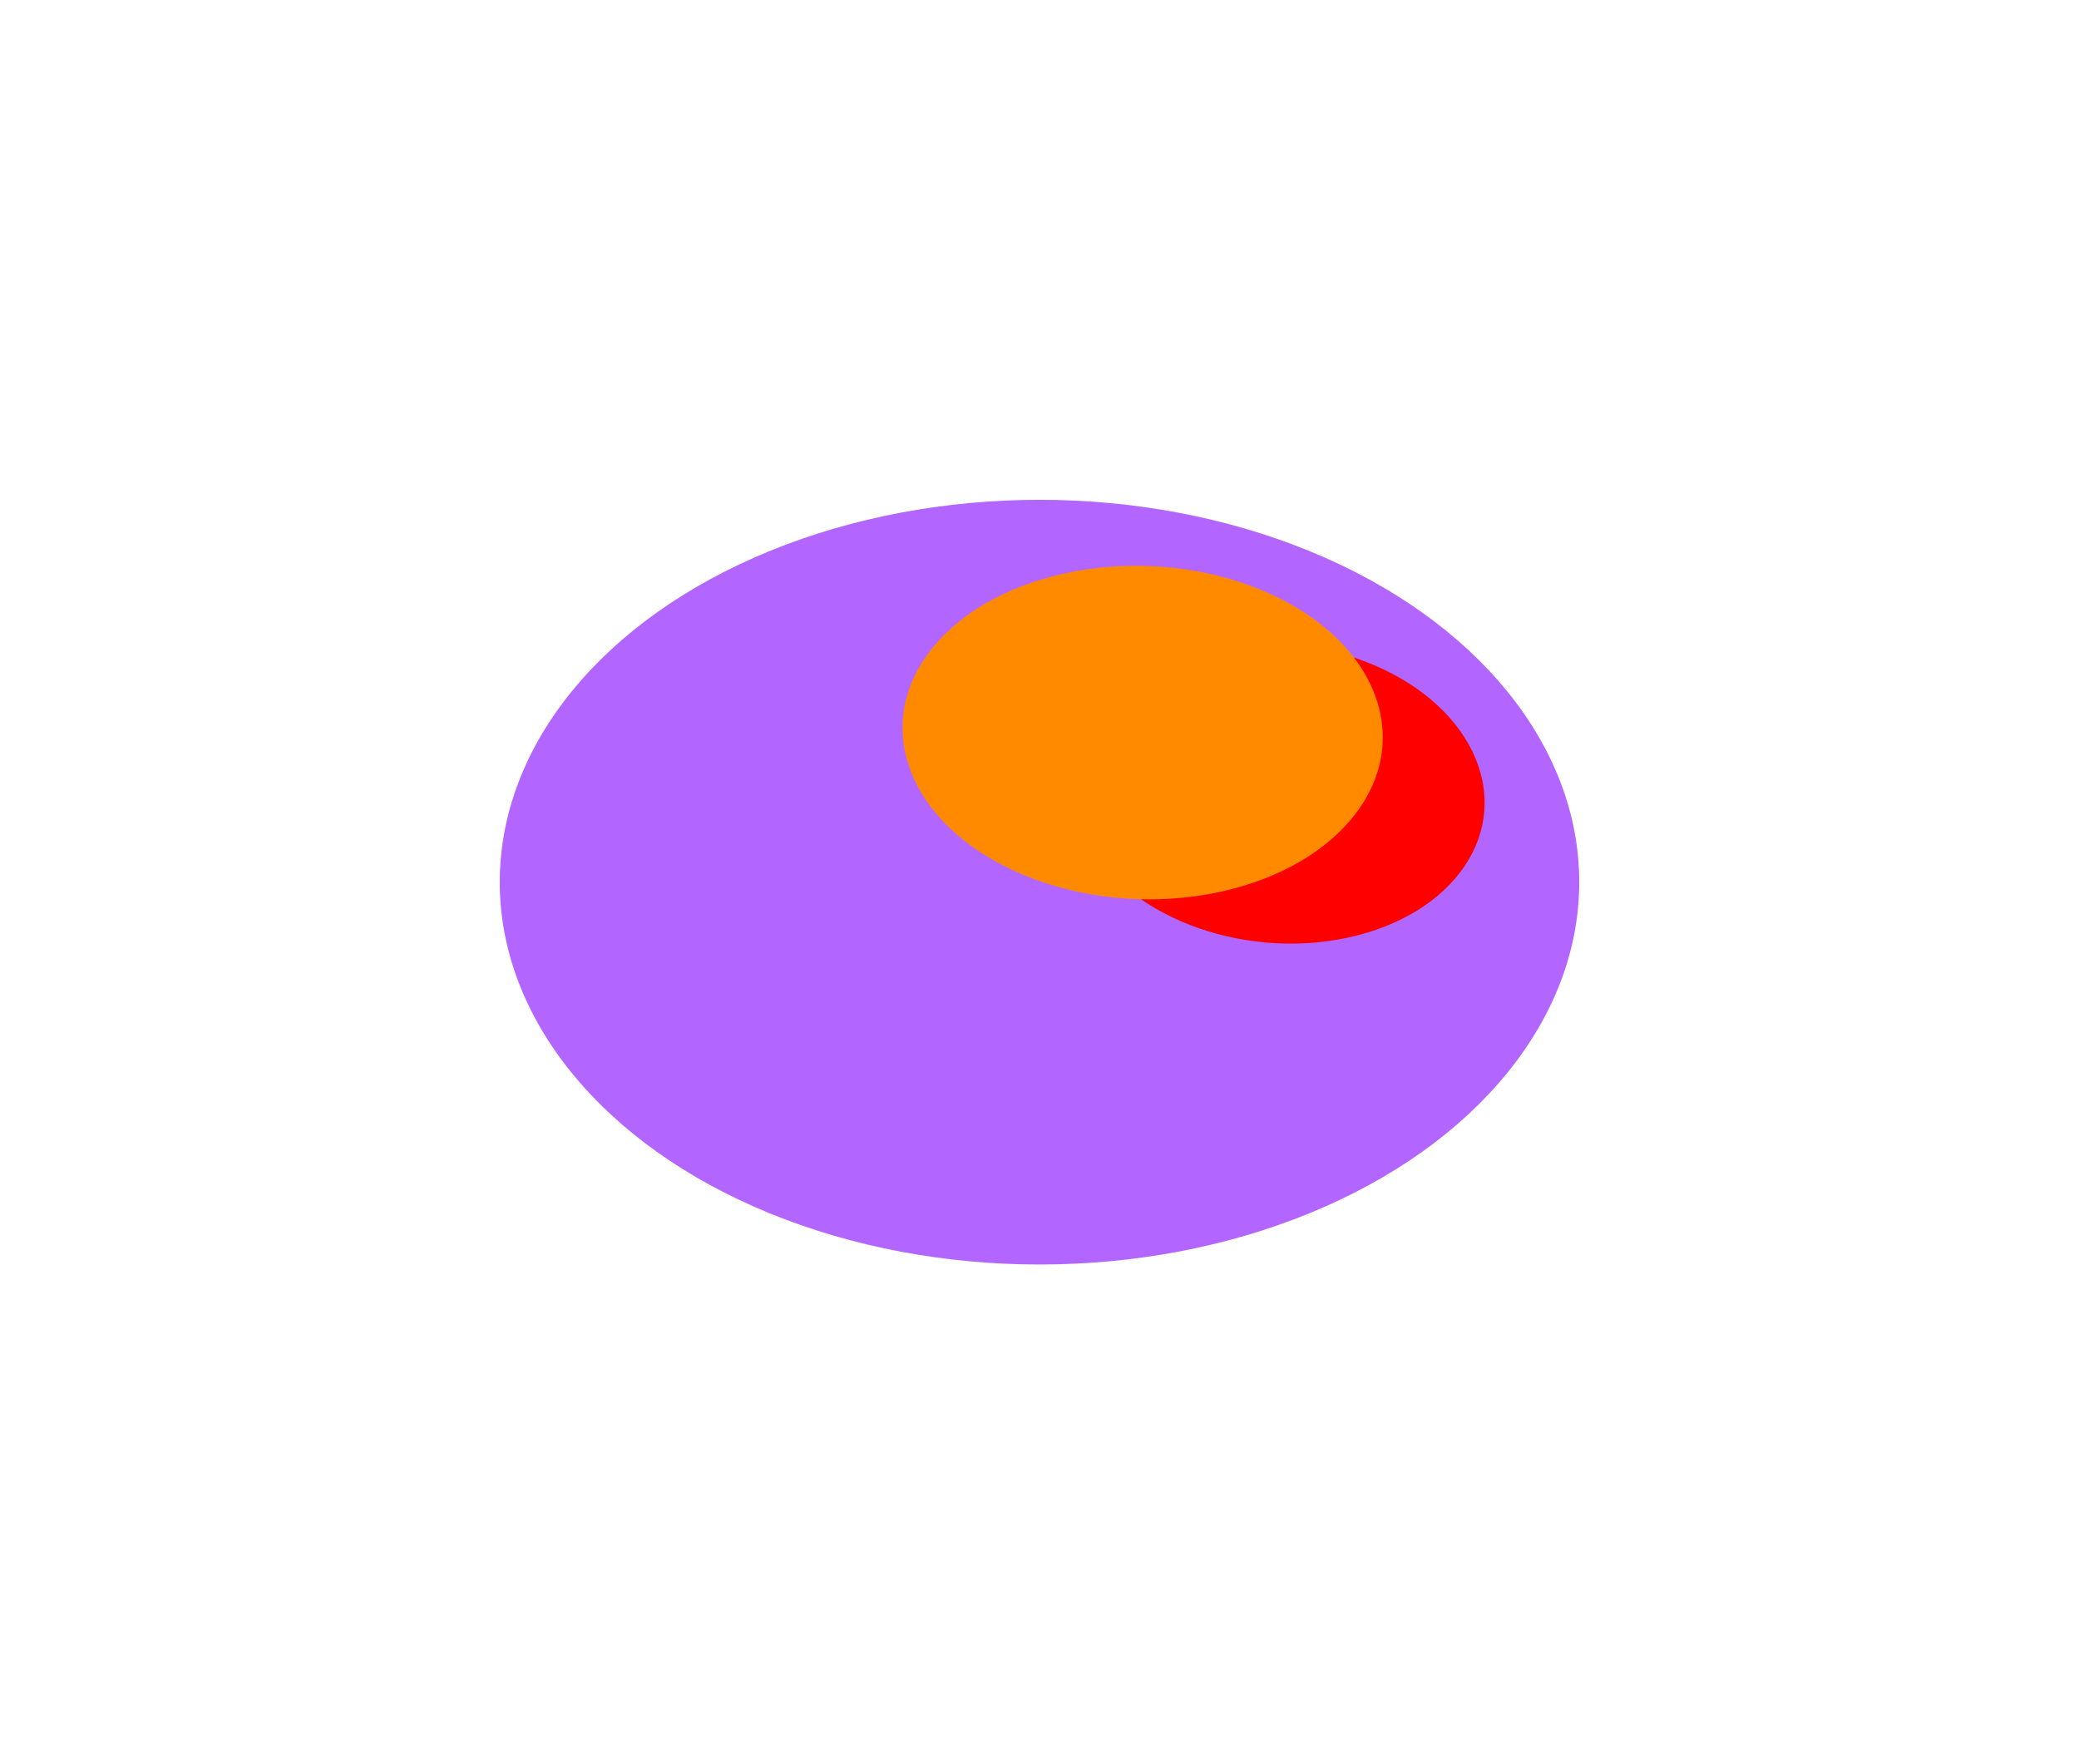
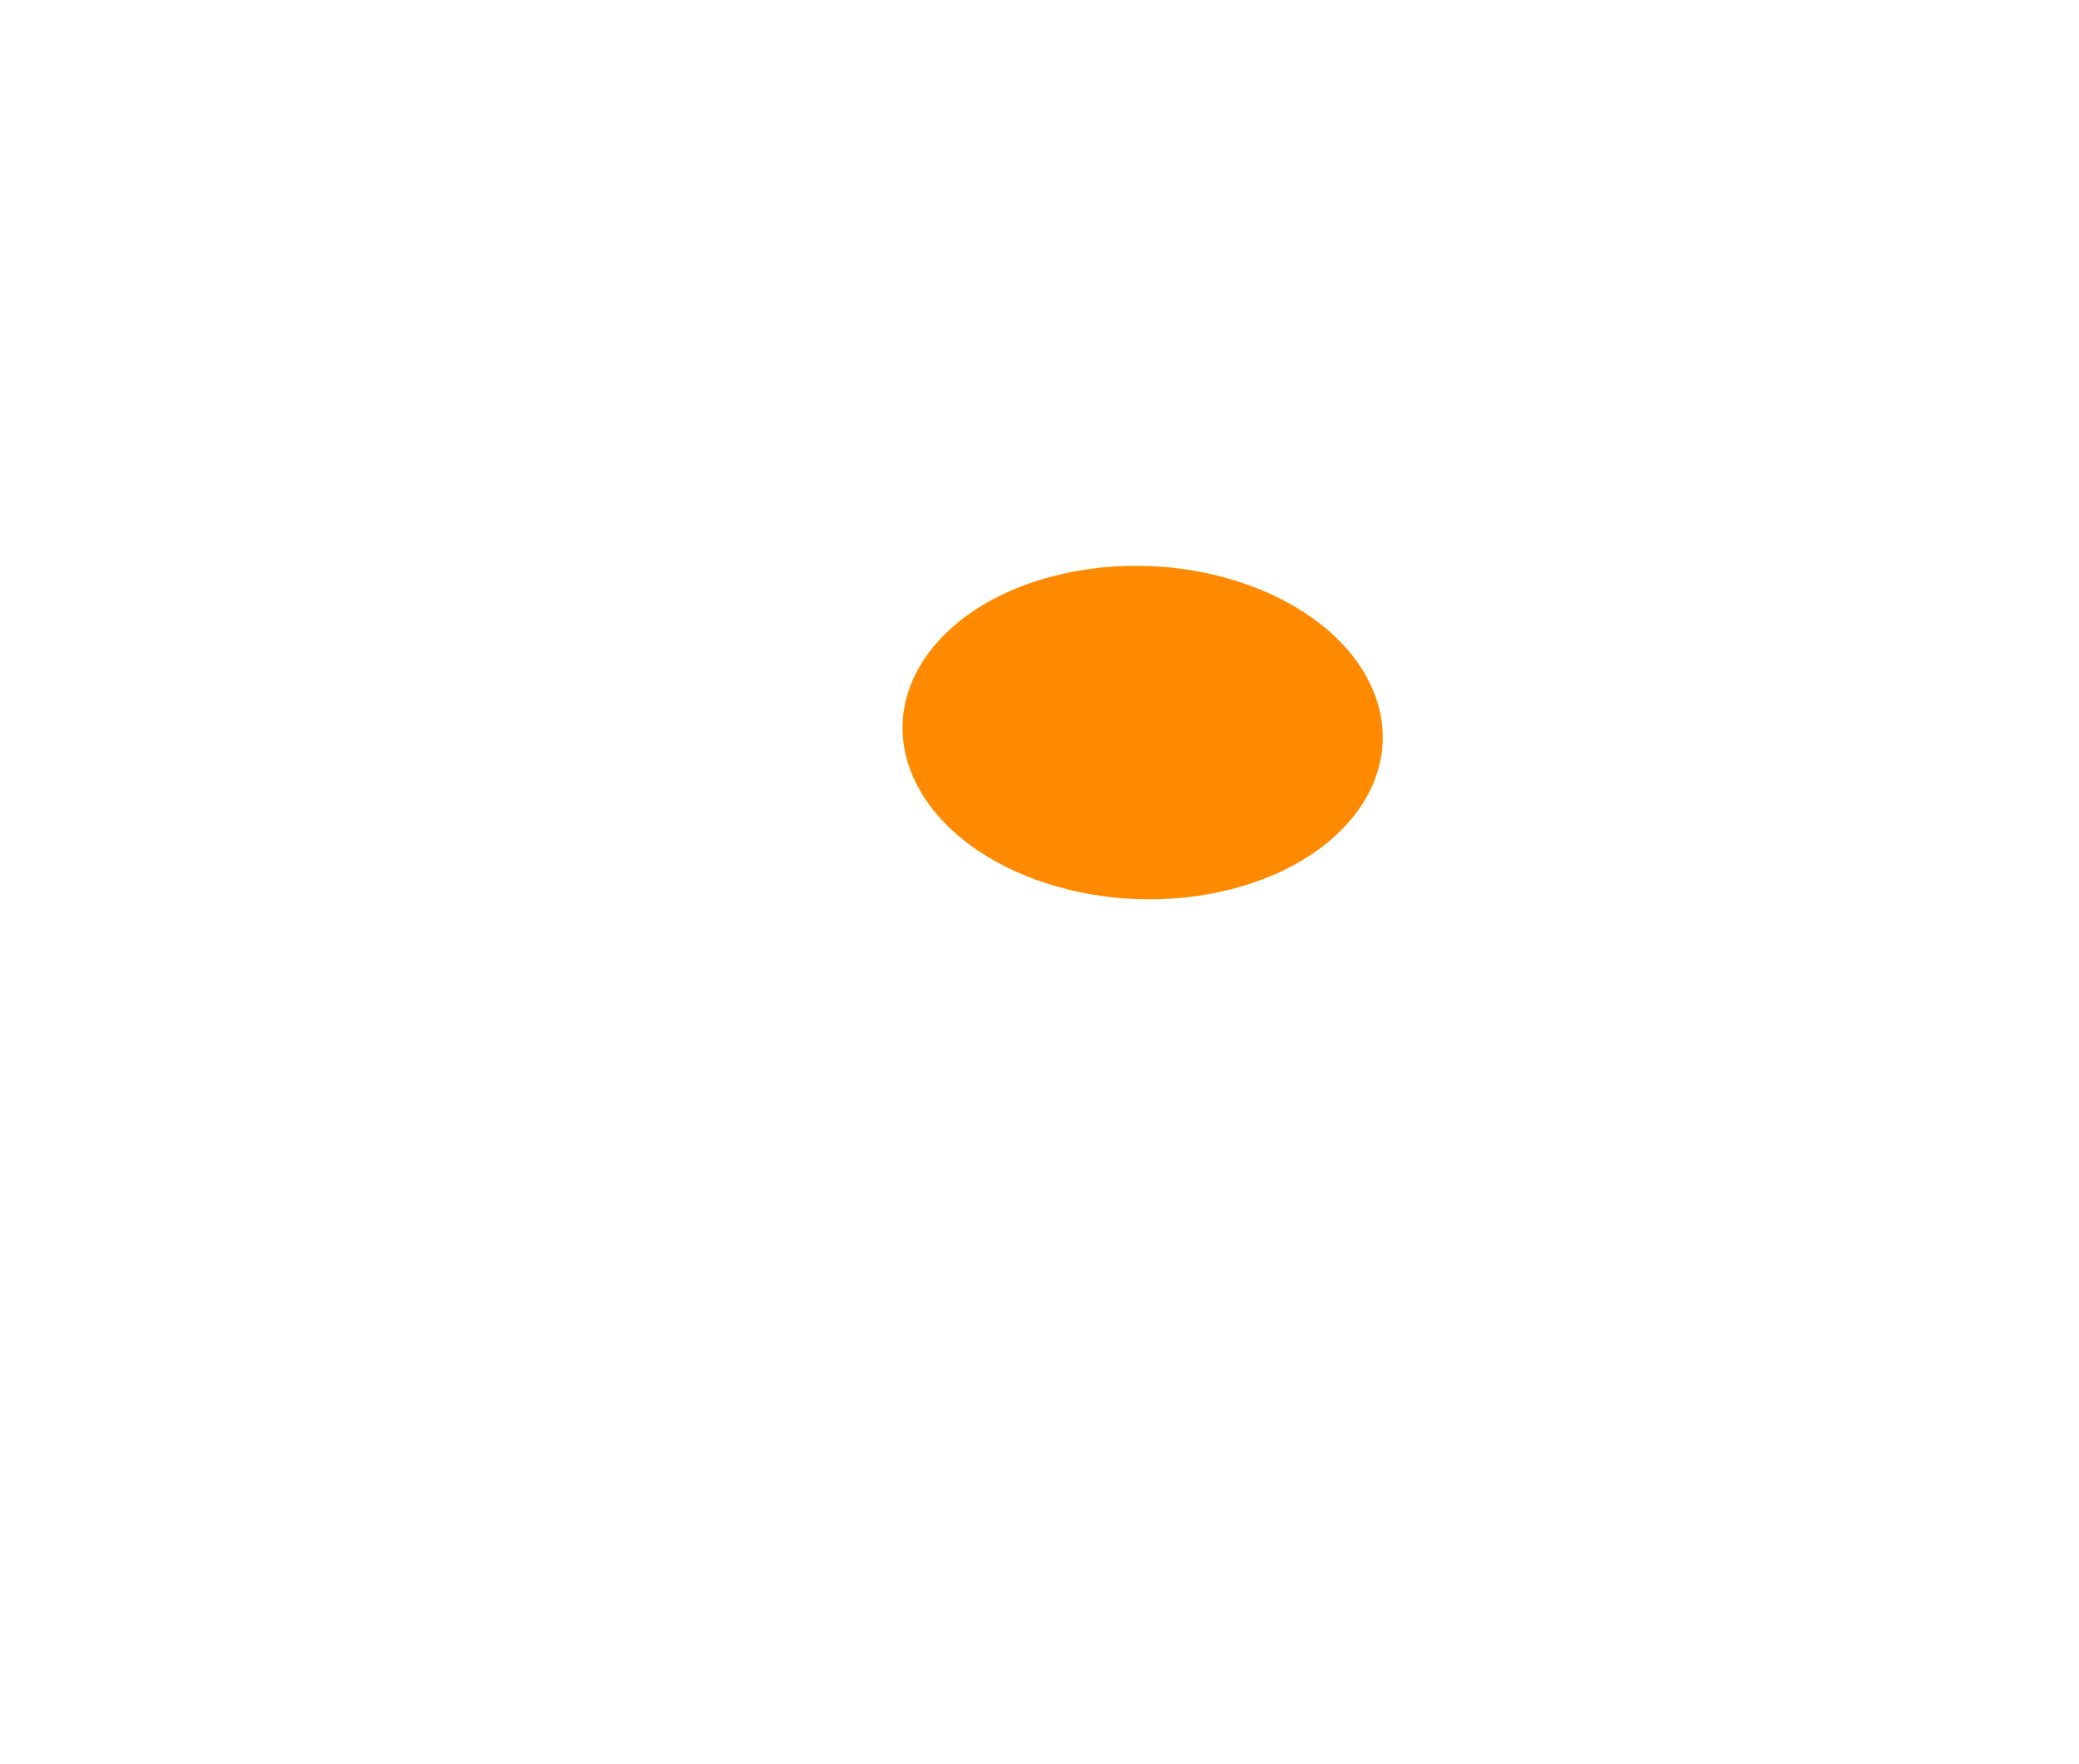
<svg xmlns="http://www.w3.org/2000/svg" width="1664" height="1412" viewBox="0 0 1664 1412" fill="none">
  <g filter="url(#filter0_f_8492_4574)">
-     <ellipse cx="832" cy="706" rx="432" ry="306" fill="#8000FF" fill-opacity="0.6" />
-   </g>
+     </g>
  <g filter="url(#filter1_f_8492_4574)">
-     <ellipse cx="159.028" cy="128.06" rx="159.028" ry="128.06" transform="matrix(0.978 -0.21 0.434 0.901 811.961 553.056)" fill="#FF0000" />
-   </g>
+     </g>
  <g filter="url(#filter2_f_8492_4574)">
    <ellipse cx="186.137" cy="141.605" rx="186.137" ry="141.605" transform="matrix(0.978 -0.21 0.434 0.901 671.07 497.781)" fill="#FF8A00" />
  </g>
  <defs>
    <filter id="filter0_f_8492_4574" x="0" y="0" width="1664" height="1412" filterUnits="userSpaceOnUse" color-interpolation-filters="sRGB">
      <feFlood flood-opacity="0" result="BackgroundImageFix" />
      <feBlend mode="normal" in="SourceGraphic" in2="BackgroundImageFix" result="shape" />
      <feGaussianBlur stdDeviation="200" result="effect1_foregroundBlur_8492_4574" />
    </filter>
    <filter id="filter1_f_8492_4574" x="457.828" y="114.814" width="1130.27" height="1040.35" filterUnits="userSpaceOnUse" color-interpolation-filters="sRGB">
      <feFlood flood-opacity="0" result="BackgroundImageFix" />
      <feBlend mode="normal" in="SourceGraphic" in2="BackgroundImageFix" result="shape" />
      <feGaussianBlur stdDeviation="200" result="effect1_foregroundBlur_8492_4574" />
    </filter>
    <filter id="filter2_f_8492_4574" x="392.344" y="122.711" width="1044.21" height="927.012" filterUnits="userSpaceOnUse" color-interpolation-filters="sRGB">
      <feFlood flood-opacity="0" result="BackgroundImageFix" />
      <feBlend mode="normal" in="SourceGraphic" in2="BackgroundImageFix" result="shape" />
      <feGaussianBlur stdDeviation="165" result="effect1_foregroundBlur_8492_4574" />
    </filter>
  </defs>
</svg>